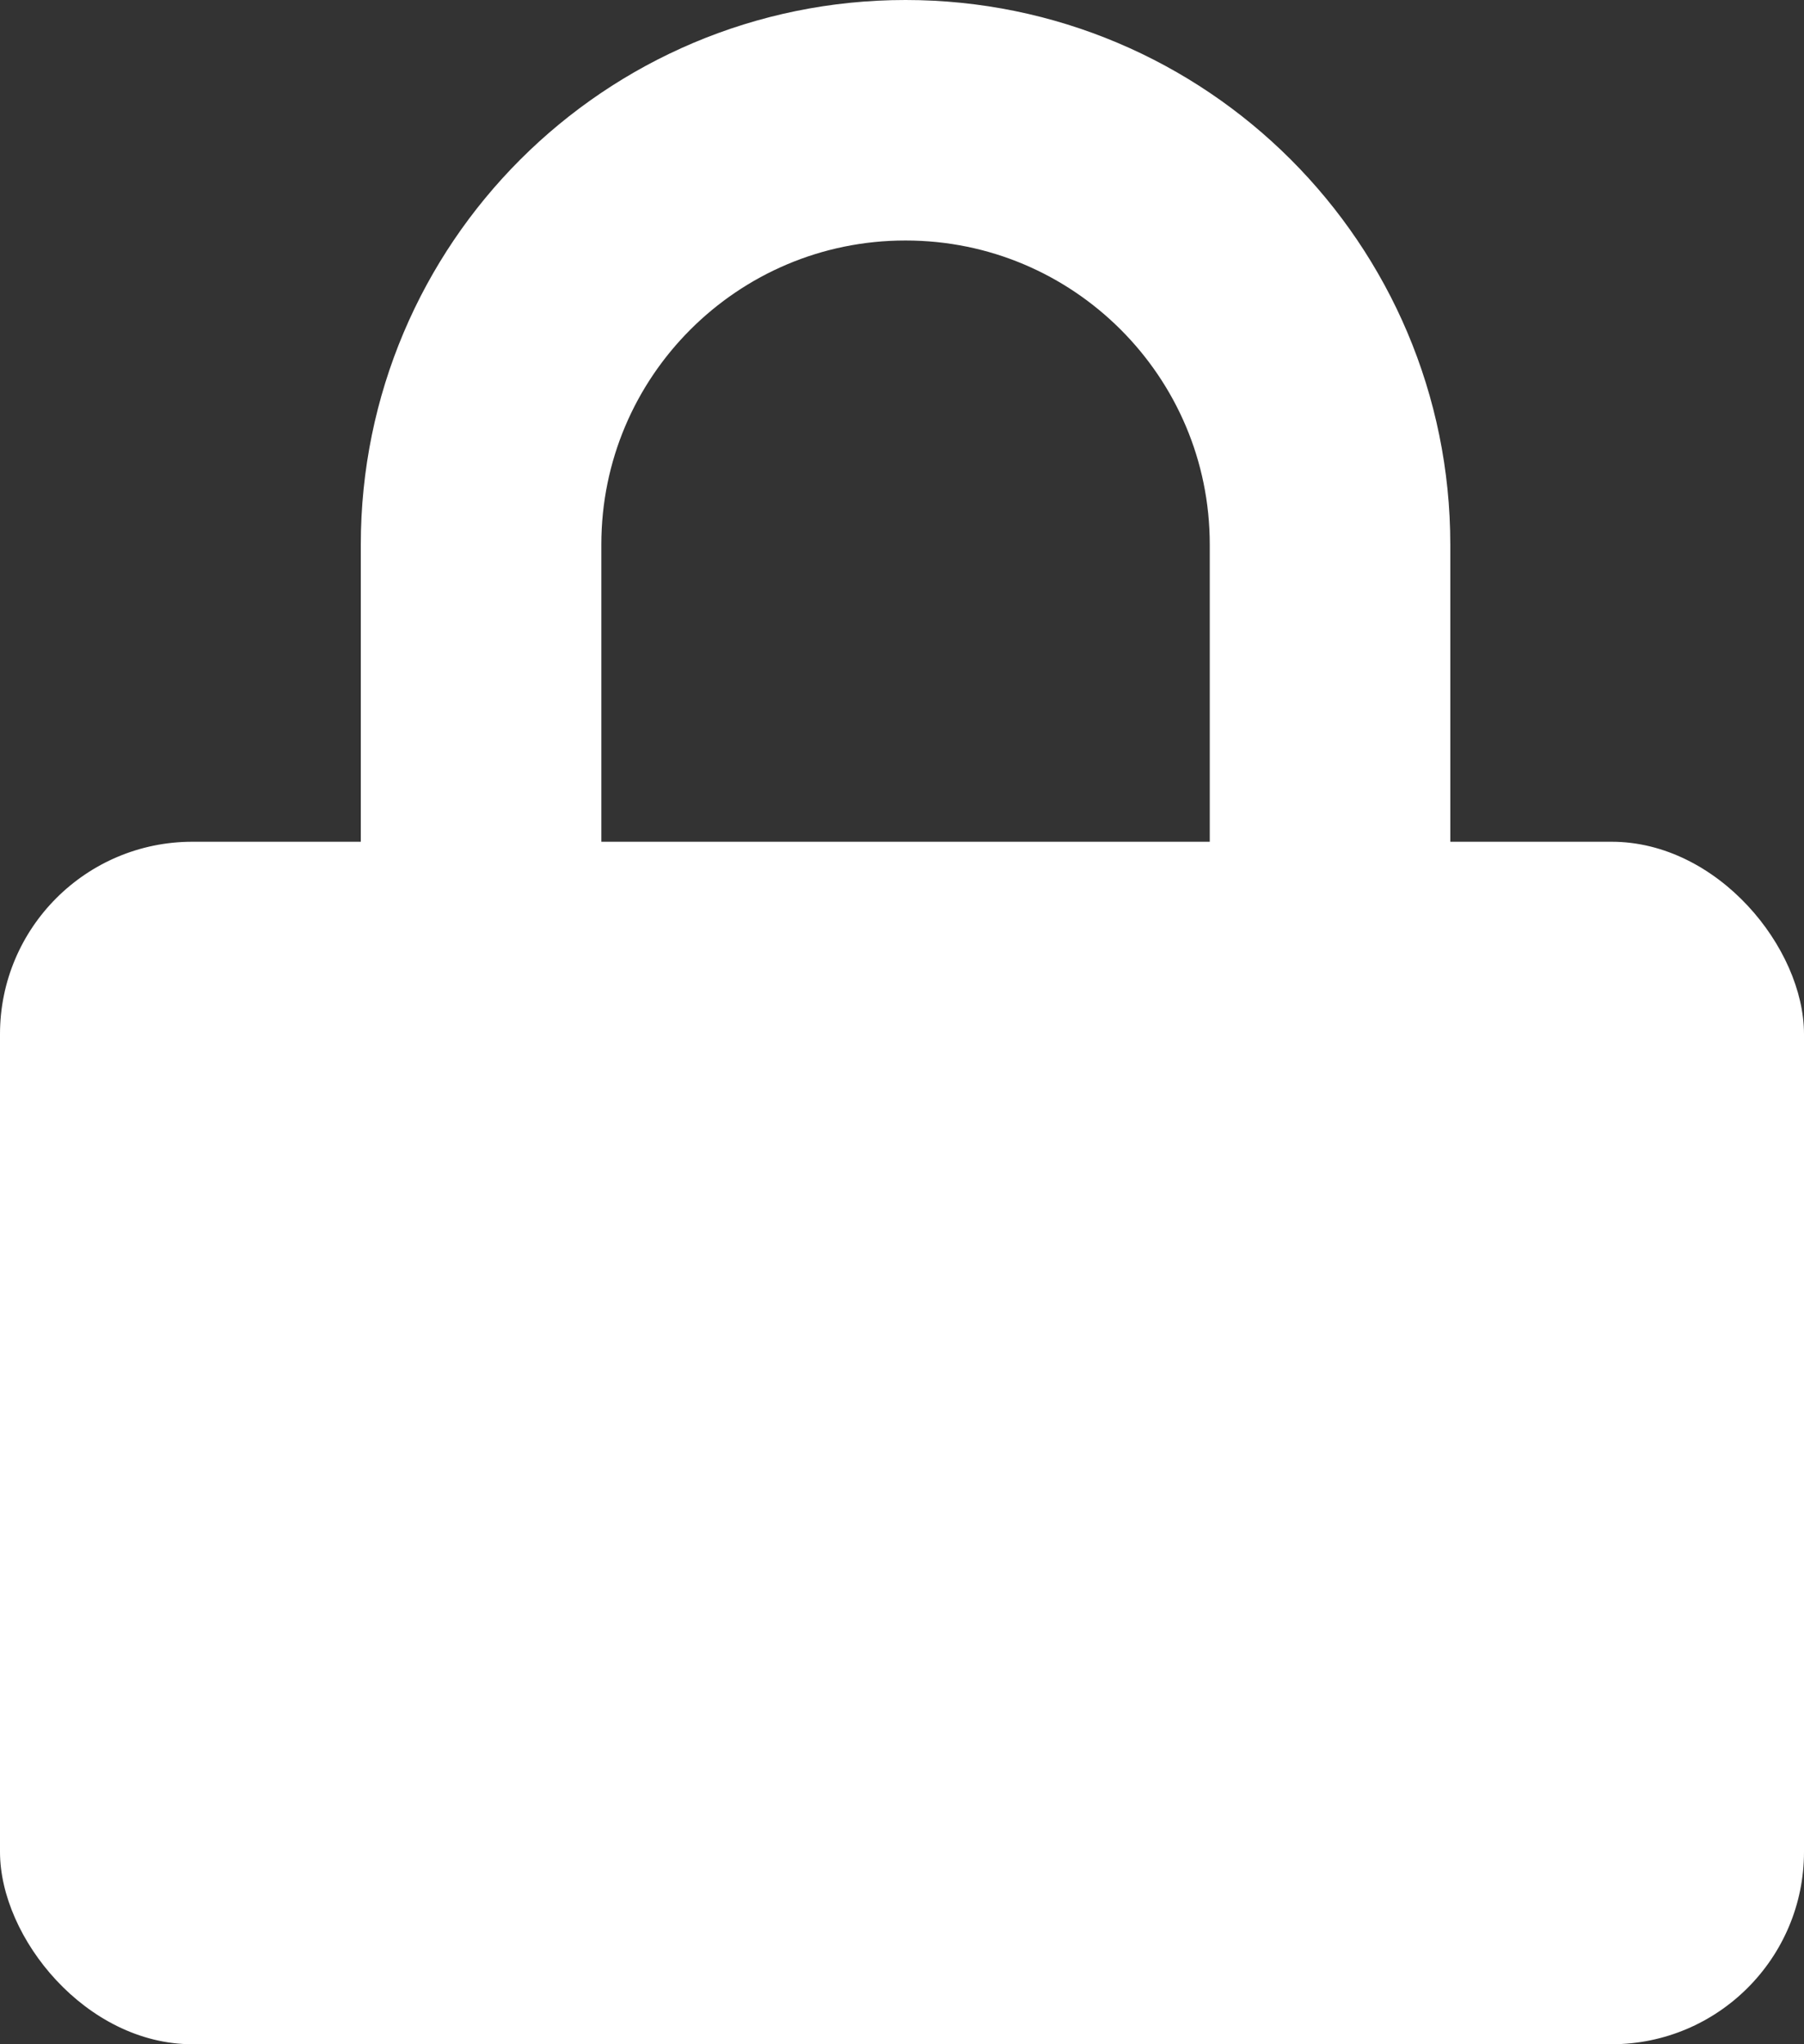
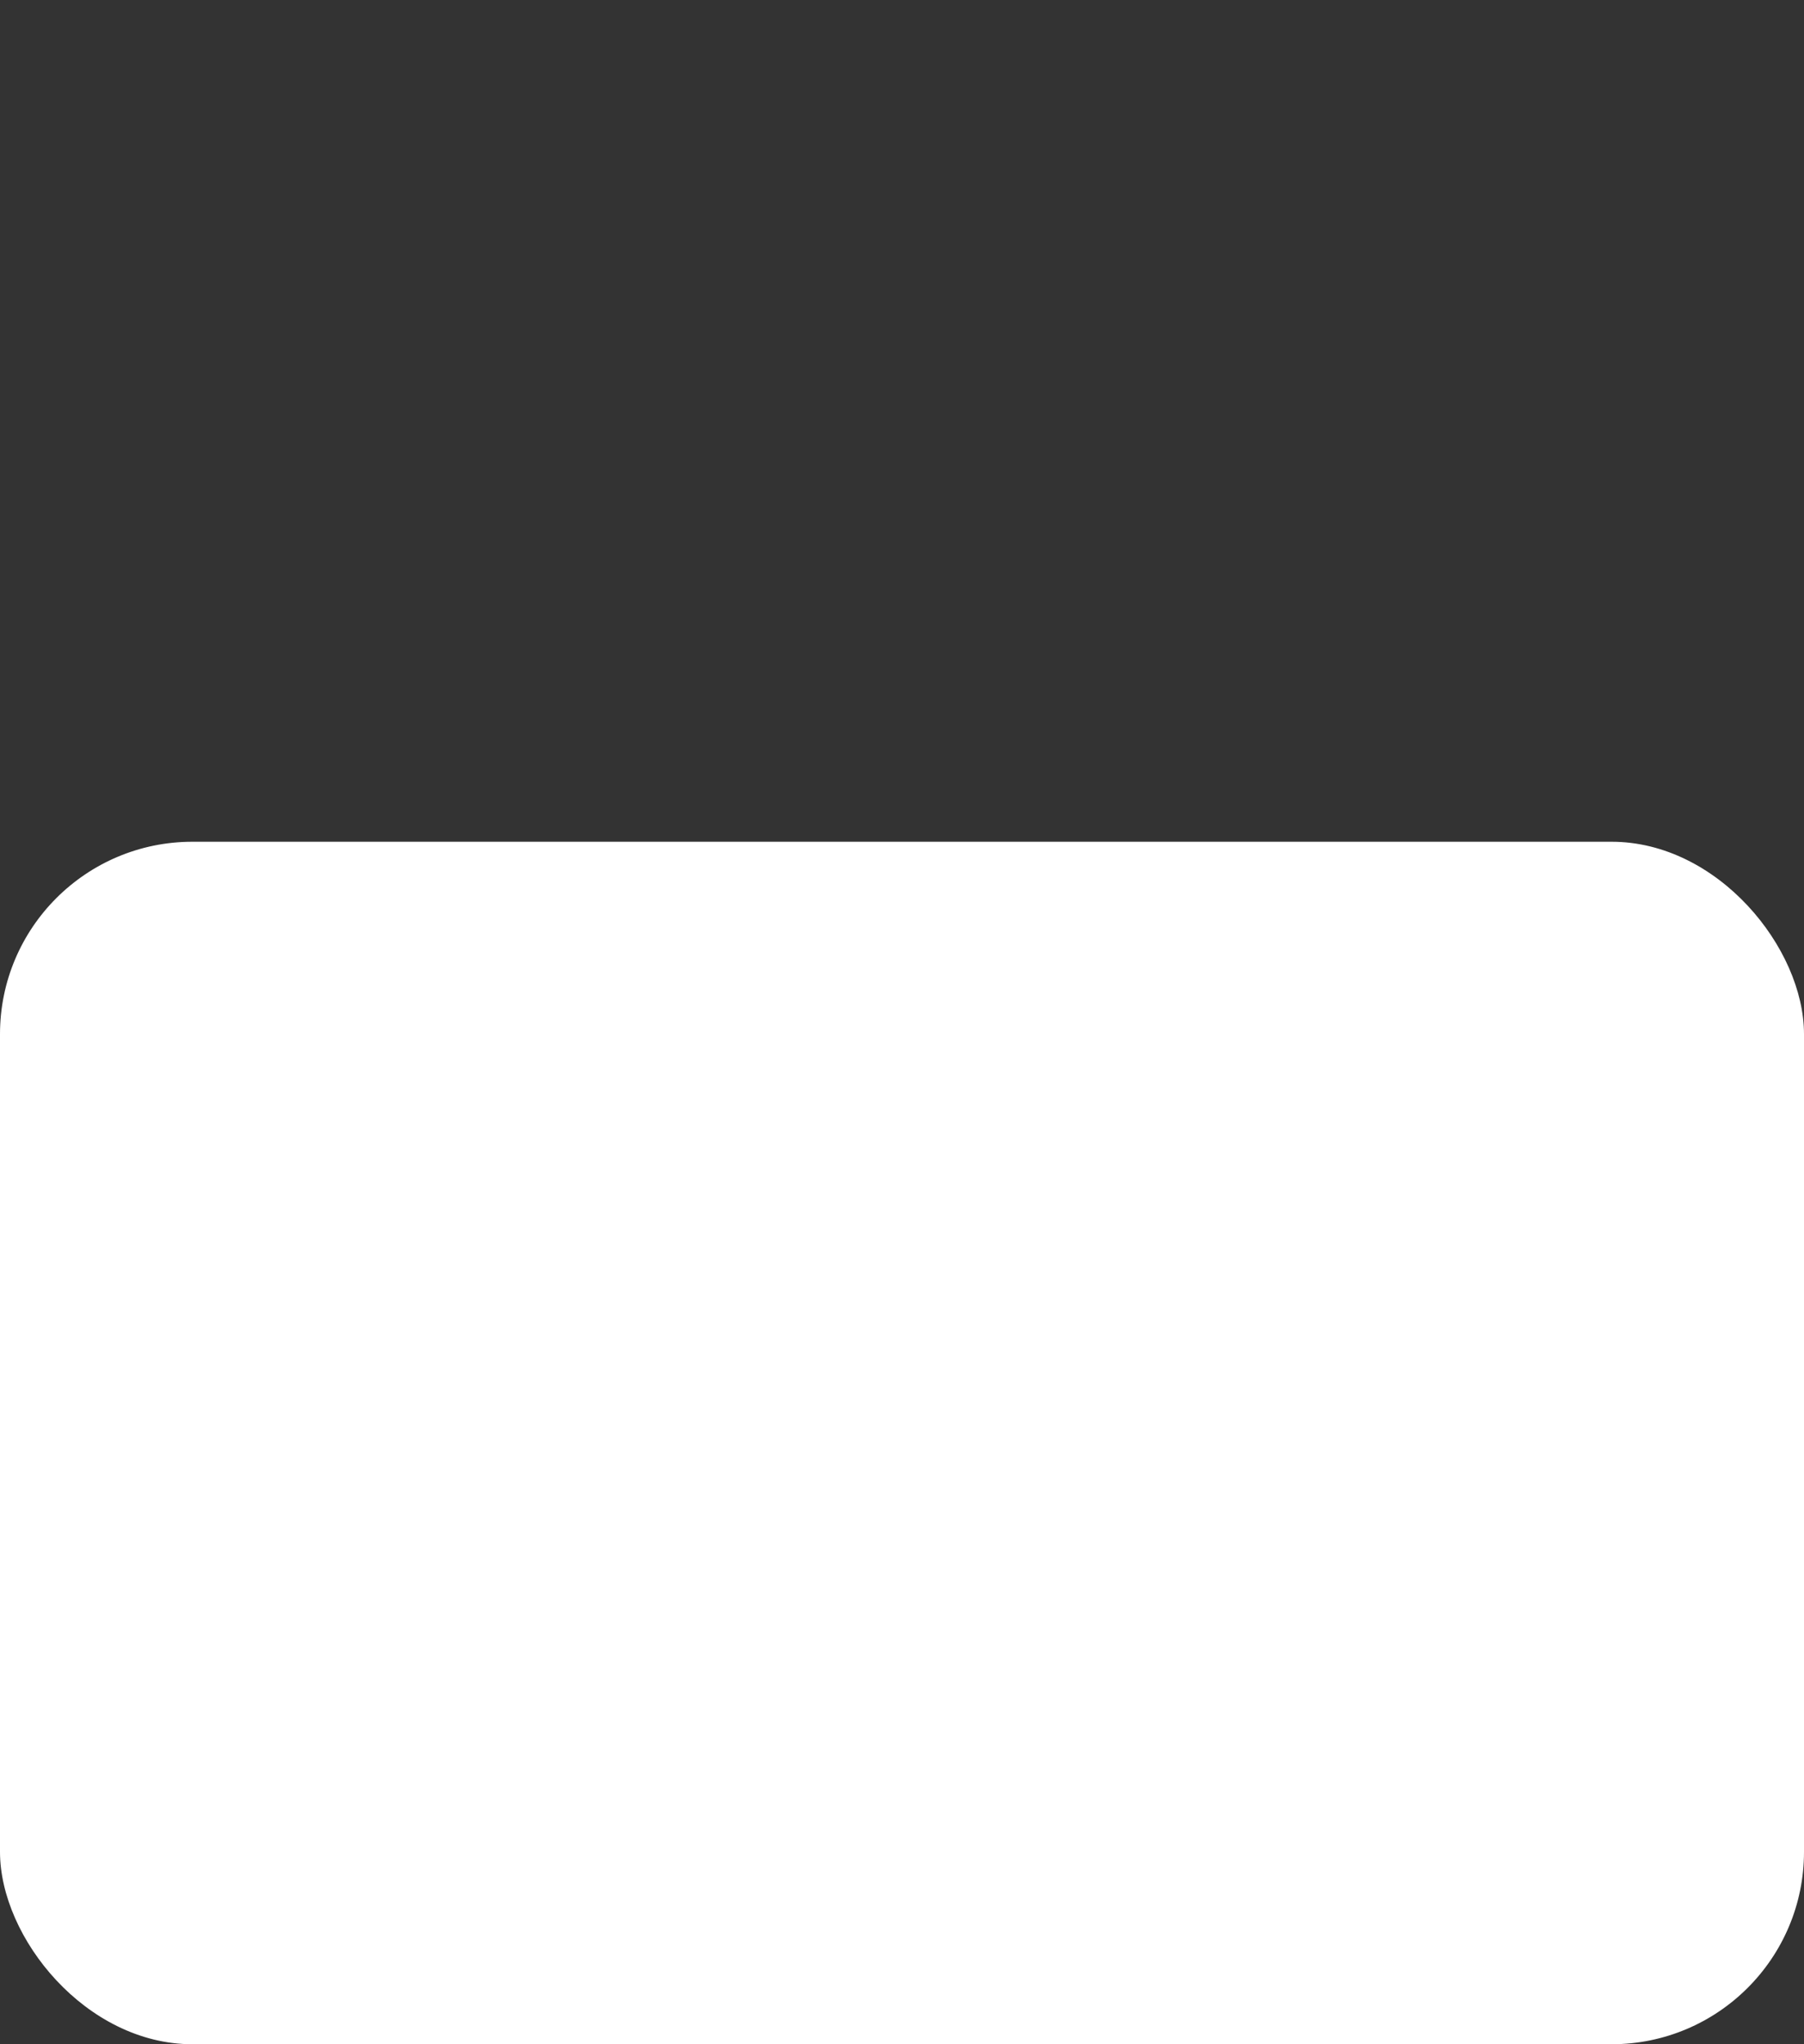
<svg xmlns="http://www.w3.org/2000/svg" width="15px" height="17px" viewBox="0 0 15 17" version="1.1">
  <rect x="0" y="0" width="15" height="17" fill="#333333" stroke="none" />
  <title>0596F586-2E27-4E27-A0C7-3129550A819B</title>
  <g id="Page-1" stroke="none" stroke-width="1" fill="none" fill-rule="evenodd">
    <g id="Geek-Support_LP-1_9" transform="translate(-805, -802)">
      <g id="HOW-WE-CAN-HELP" transform="translate(325, 293)">
        <g id="SIGN-UP" transform="translate(23.013, 23)">
          <g id="NEXT" transform="translate(348.987, 477)">
            <g id="ICON-LOCK" transform="translate(108, 10)">
-               <path d="M4,6.786 L4,3.529 C4,1.58 5.58,3.58069657e-16 7.529,0 C9.479,-3.58069657e-16 11.059,1.58 11.059,3.529 L11.059,6.786 L11.059,6.786" id="Rectangle" stroke="#FFFFFF" stroke-width="2" />
              <rect id="Rectangle" fill="#FFFFFF" x="0" y="6" width="15" height="10" rx="1.6" />
            </g>
          </g>
        </g>
      </g>
    </g>
  </g>
</svg>